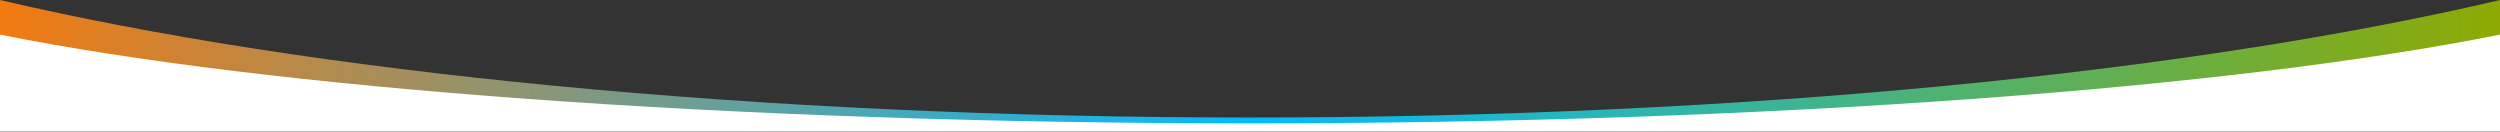
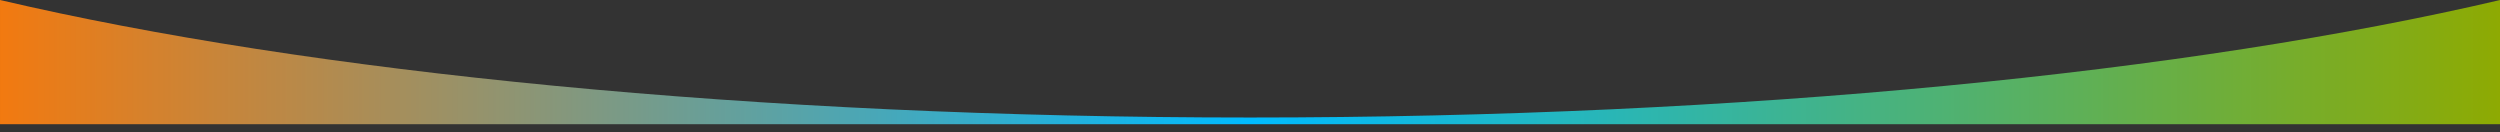
<svg xmlns="http://www.w3.org/2000/svg" width="100%" height="100%" viewBox="0 0 3000 159" version="1.1" xml:space="preserve" style="fill-rule:evenodd;clip-rule:evenodd;stroke-linejoin:round;stroke-miterlimit:2;">
  <rect x="0" y="0" width="3000" height="159" fill="#333333" stroke="none" />
  <g transform="matrix(1,0,0,1,0,-26.538)">
    <g>
      <g transform="matrix(1.129,0,0,1,-193.402,-26.538)">
        <path d="M2828.69,202.1L171.314,202.1L171.314,53.076C499.009,139.698 972.902,194.1 1500,194.1C2027.1,194.1 2500.99,139.698 2828.69,53.076L2828.69,202.1Z" style="fill:url(#_Linear1);" />
      </g>
      <g transform="matrix(1,0,0,1,0,-24.538)">
-         <path d="M1500,199.1C872.1,199.1 319.7,156.7 0,92.6L0,209.1L3000,209.1L3000,92.6C2680.3,156.7 2127.9,199.1 1500,199.1Z" style="fill:white;fill-rule:nonzero;" />
-       </g>
+         </g>
    </g>
  </g>
  <defs>
    <linearGradient id="_Linear1" x1="0" y1="0" x2="1" y2="0" gradientUnits="userSpaceOnUse" gradientTransform="matrix(2657.37,0,0,2657.37,171.314,101.037)">
      <stop offset="0" style="stop-color:rgb(244,121,14);stop-opacity:1" />
      <stop offset="0.5" style="stop-color:rgb(0,187,255);stop-opacity:1" />
      <stop offset="1" style="stop-color:rgb(143,170,0);stop-opacity:1" />
    </linearGradient>
  </defs>
</svg>